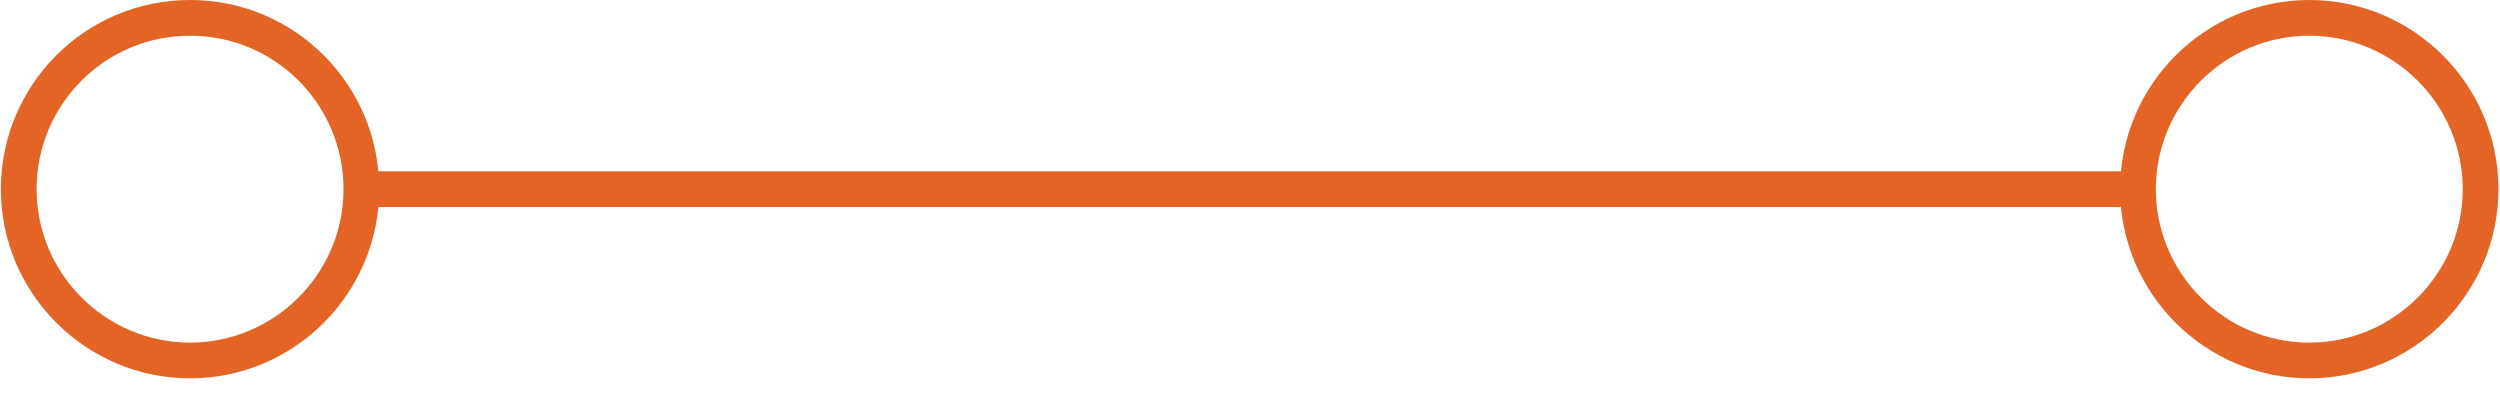
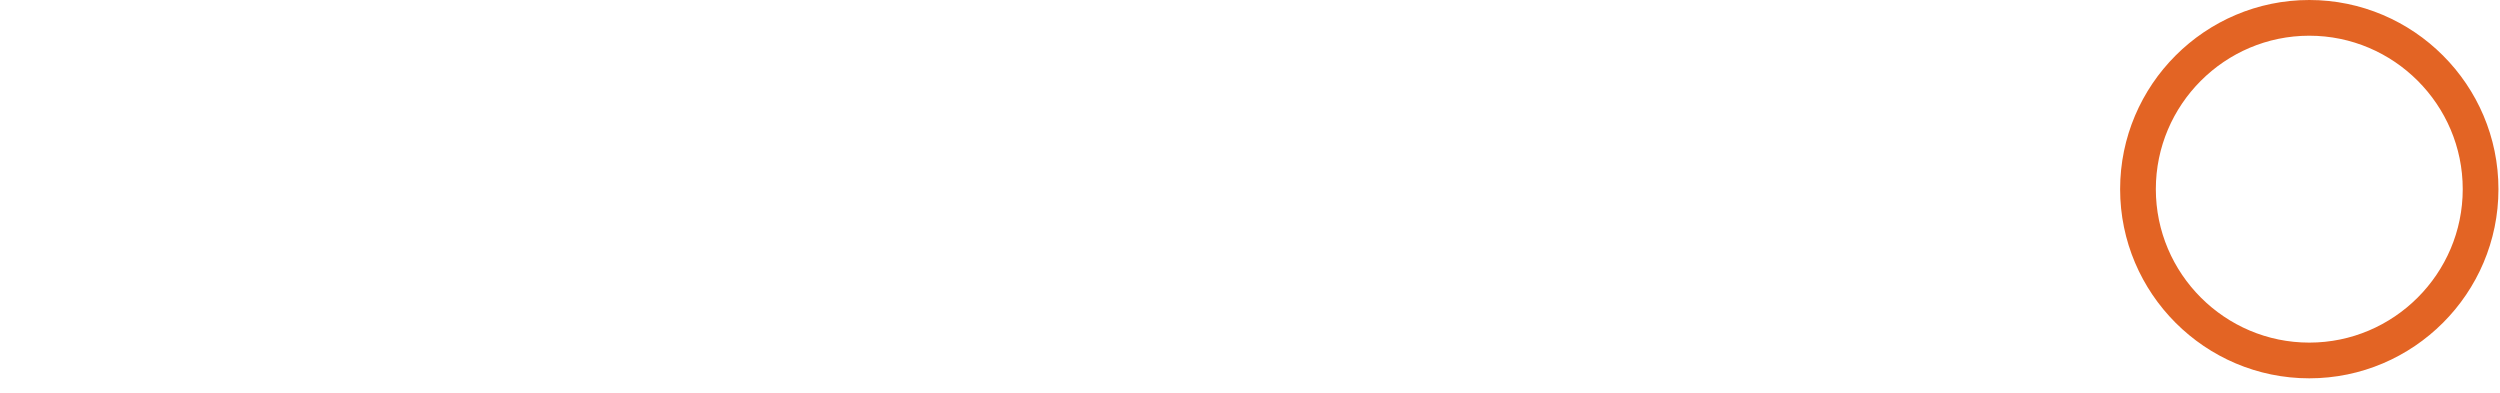
<svg xmlns="http://www.w3.org/2000/svg" width="140" height="22" viewBox="0 0 140 22" fill="none">
-   <path d="M1.049 10.593C1.049 15.877 5.359 20.186 10.643 20.186C15.926 20.186 20.236 15.877 20.236 10.593C20.236 5.309 15.964 1 10.643 1C5.321 1 1.049 5.309 1.049 10.593Z" stroke="#E36424" stroke-width="2" stroke-miterlimit="10" />
  <path d="M119.727 10.593C119.727 15.877 124.036 20.186 129.32 20.186C134.604 20.186 138.913 15.877 138.913 10.593C138.913 5.309 134.604 1 129.32 1C124.036 1 119.727 5.309 119.727 10.593Z" stroke="#E36424" stroke-width="2" stroke-miterlimit="10" />
-   <path d="M119.727 10.593H20.235" stroke="#E36424" stroke-width="2" stroke-miterlimit="10" />
</svg>